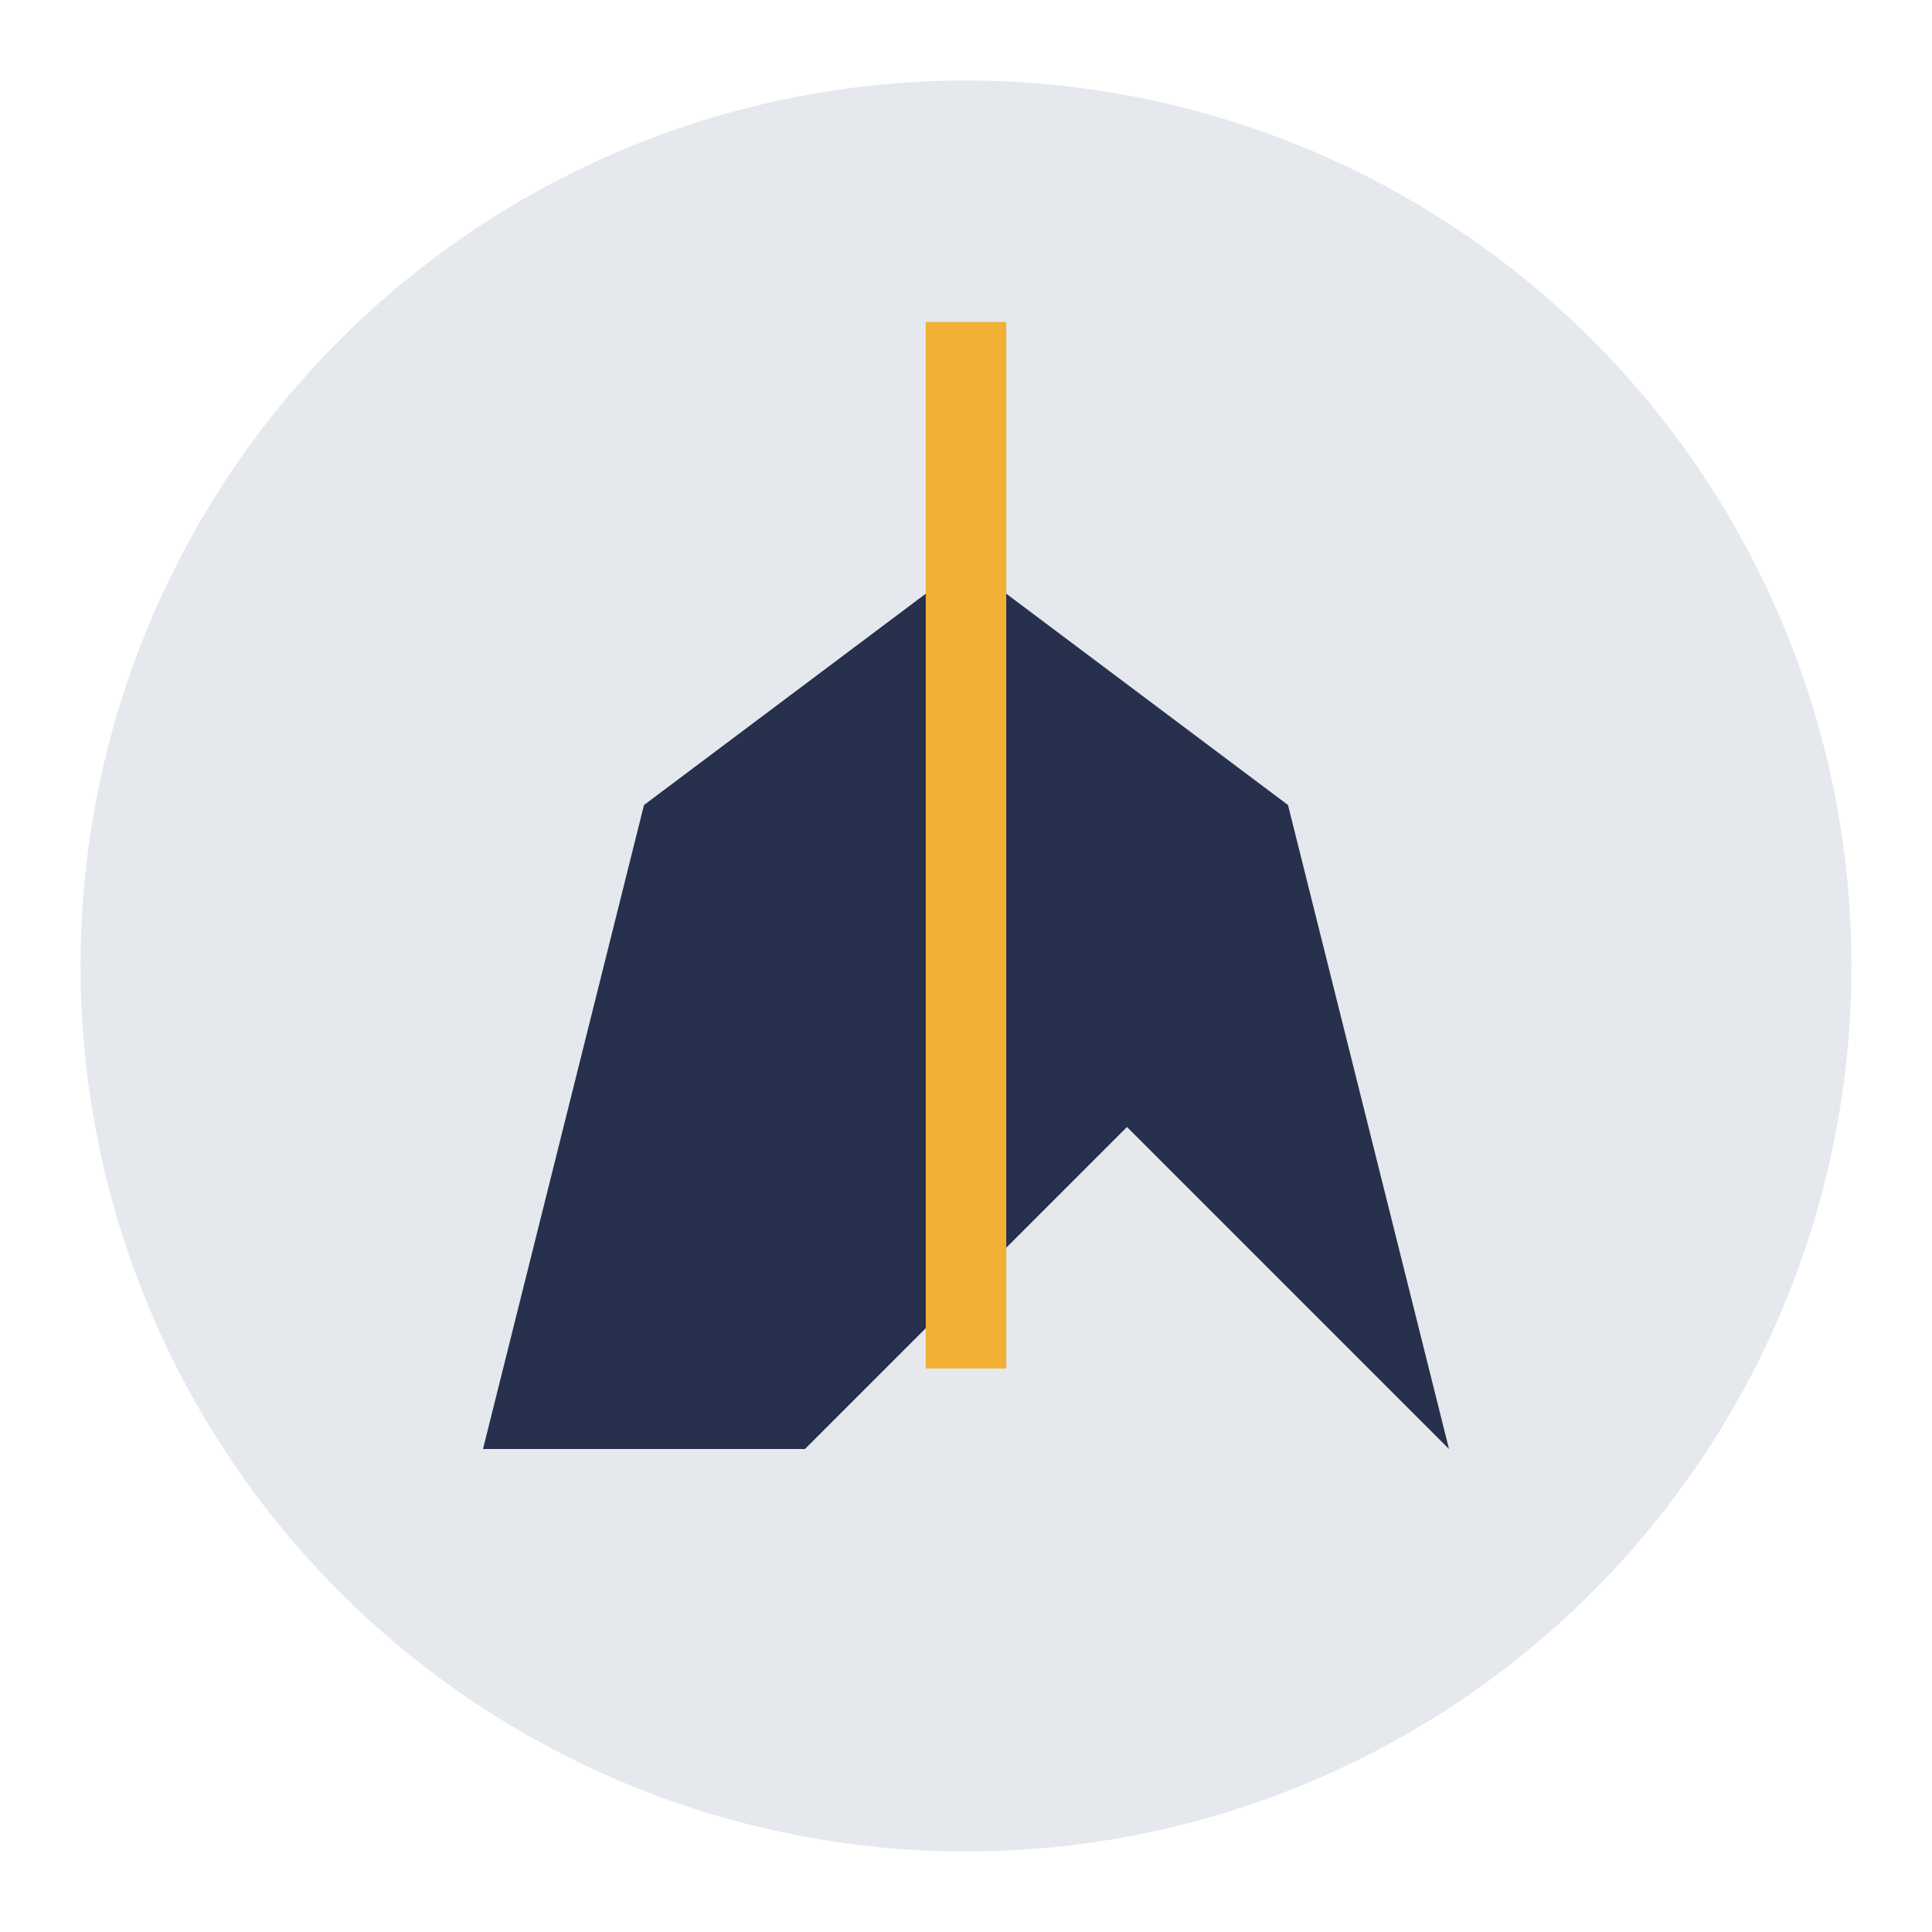
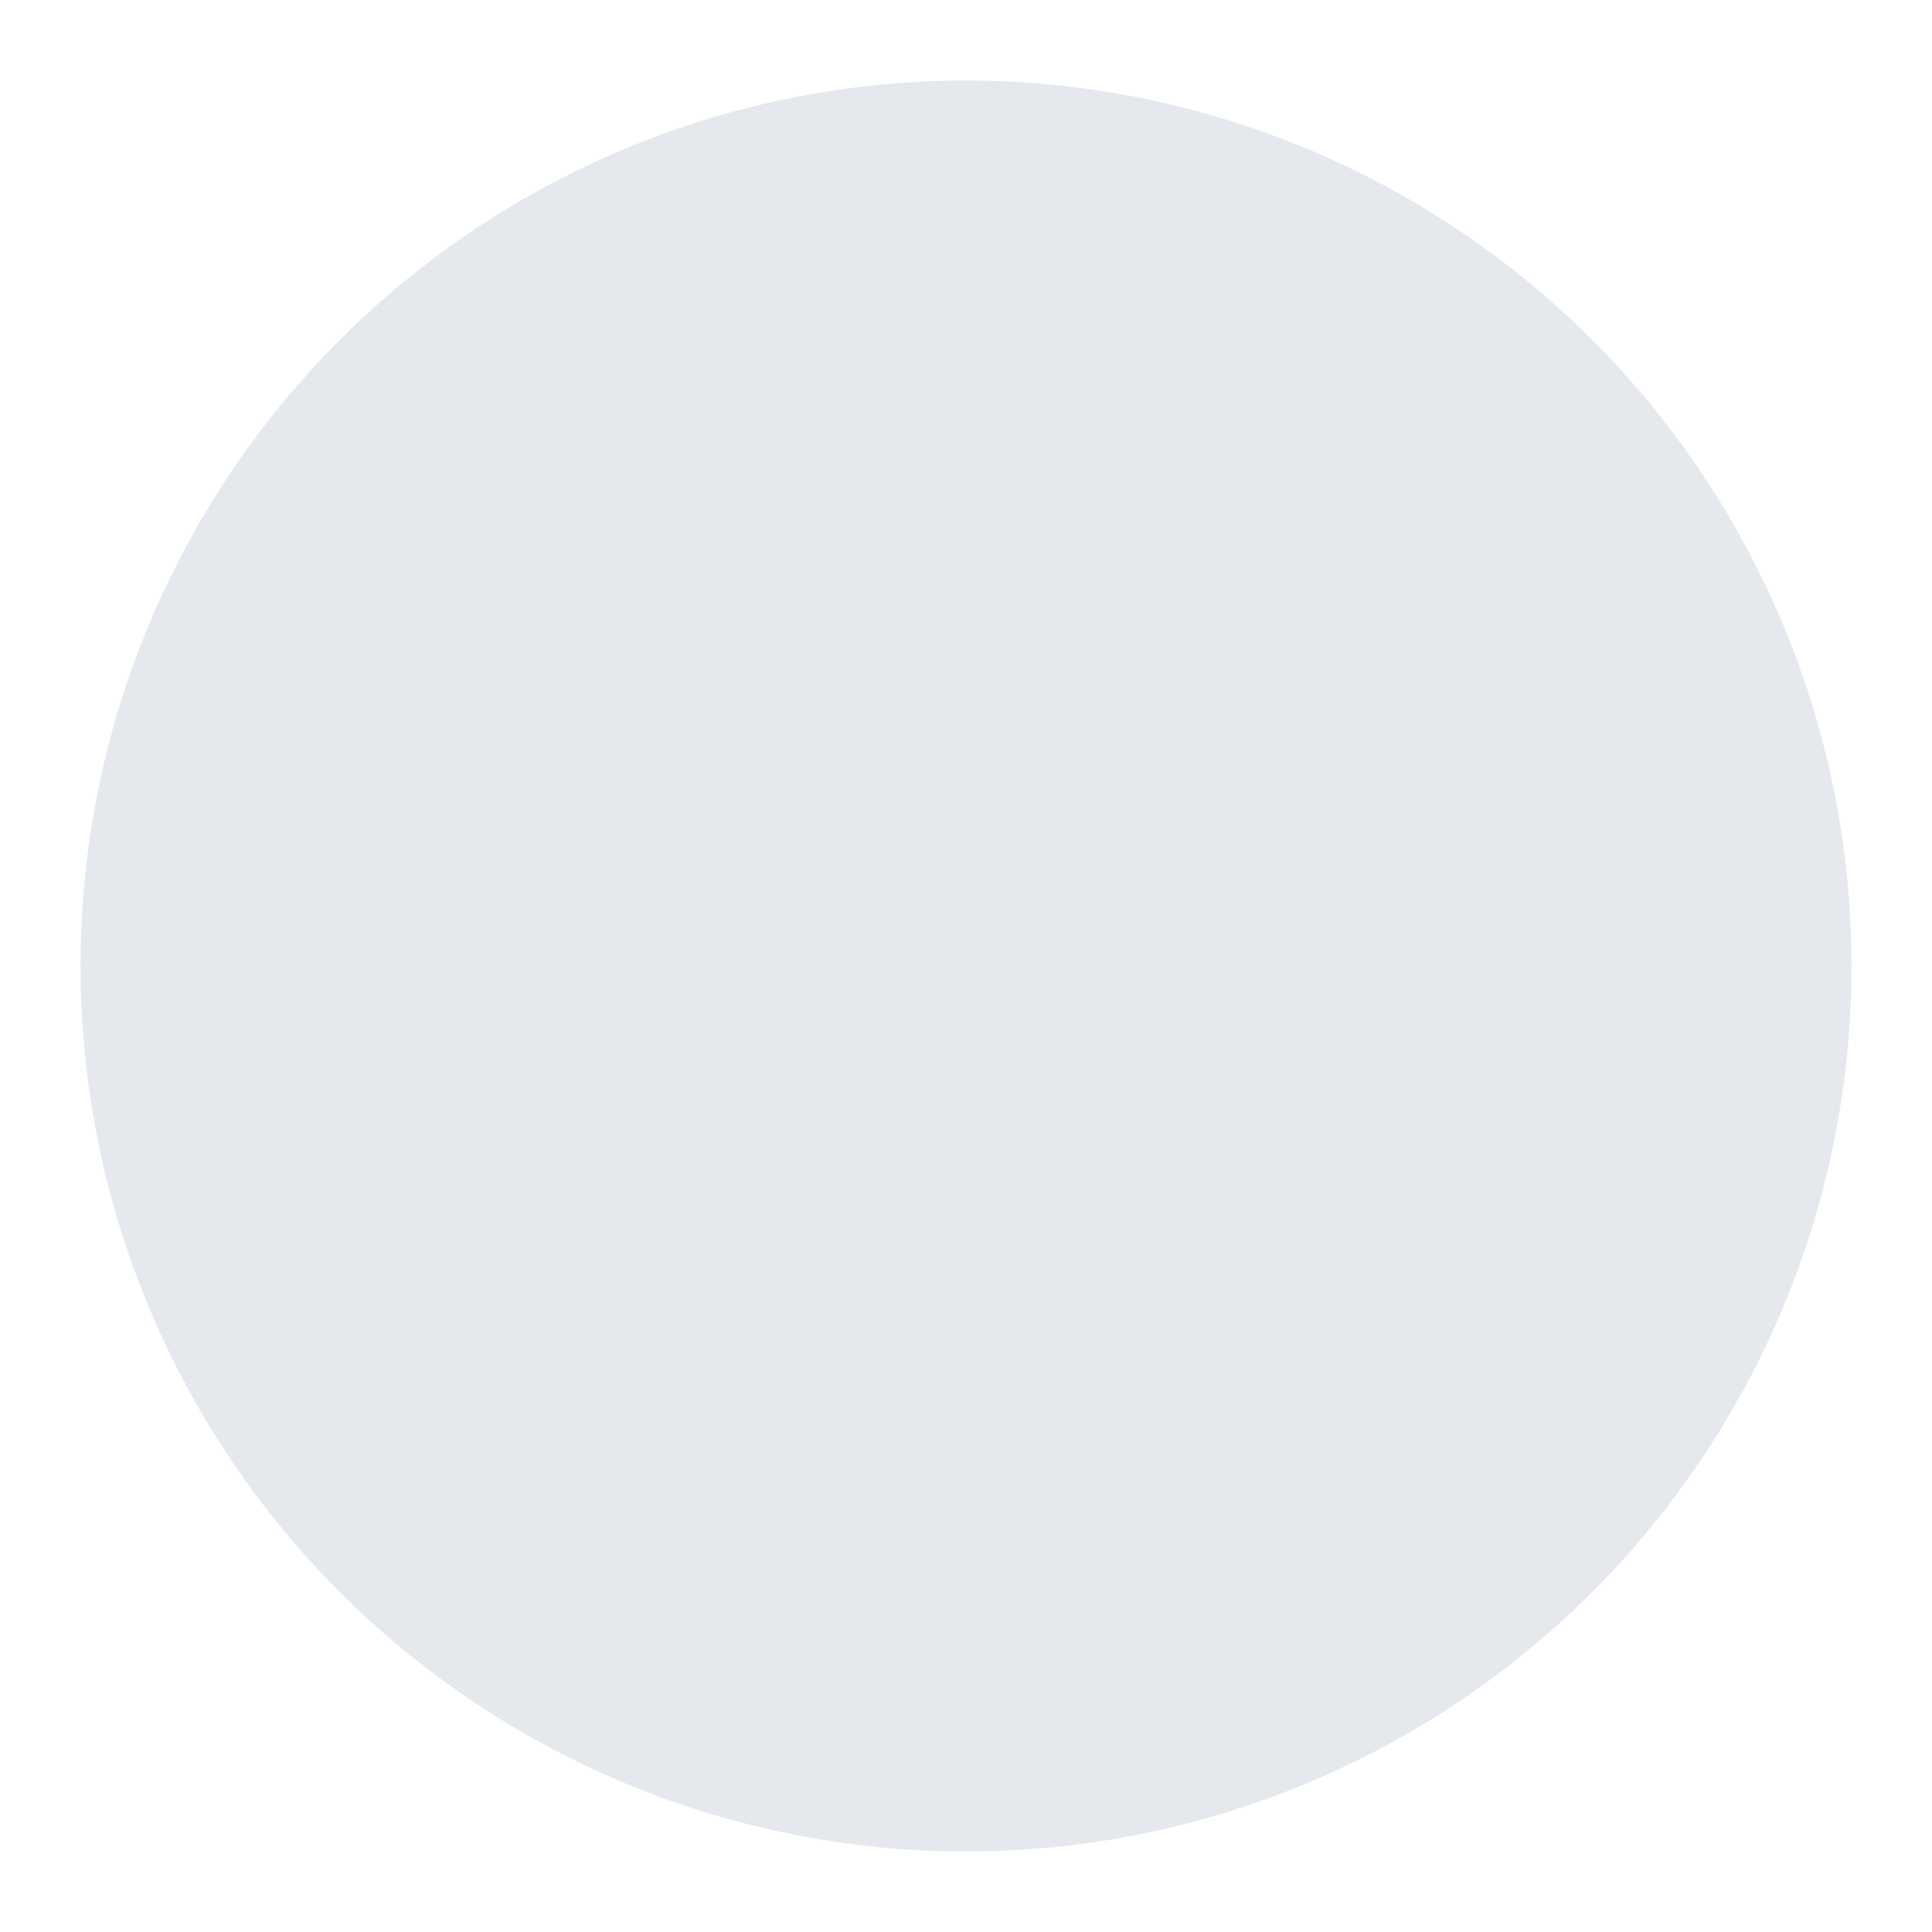
<svg xmlns="http://www.w3.org/2000/svg" width="48" height="48" viewBox="0 0 48 48">
  <circle cx="24" cy="24" r="22" fill="#E5E8ED" />
-   <path d="M12 36l4-16 8-6 8 6 4 16-8-8-8 8z" fill="#27304D" />
-   <path d="M24 8v26" stroke="#F2B134" stroke-width="2" />
+   <path d="M12 36z" fill="#27304D" />
</svg>